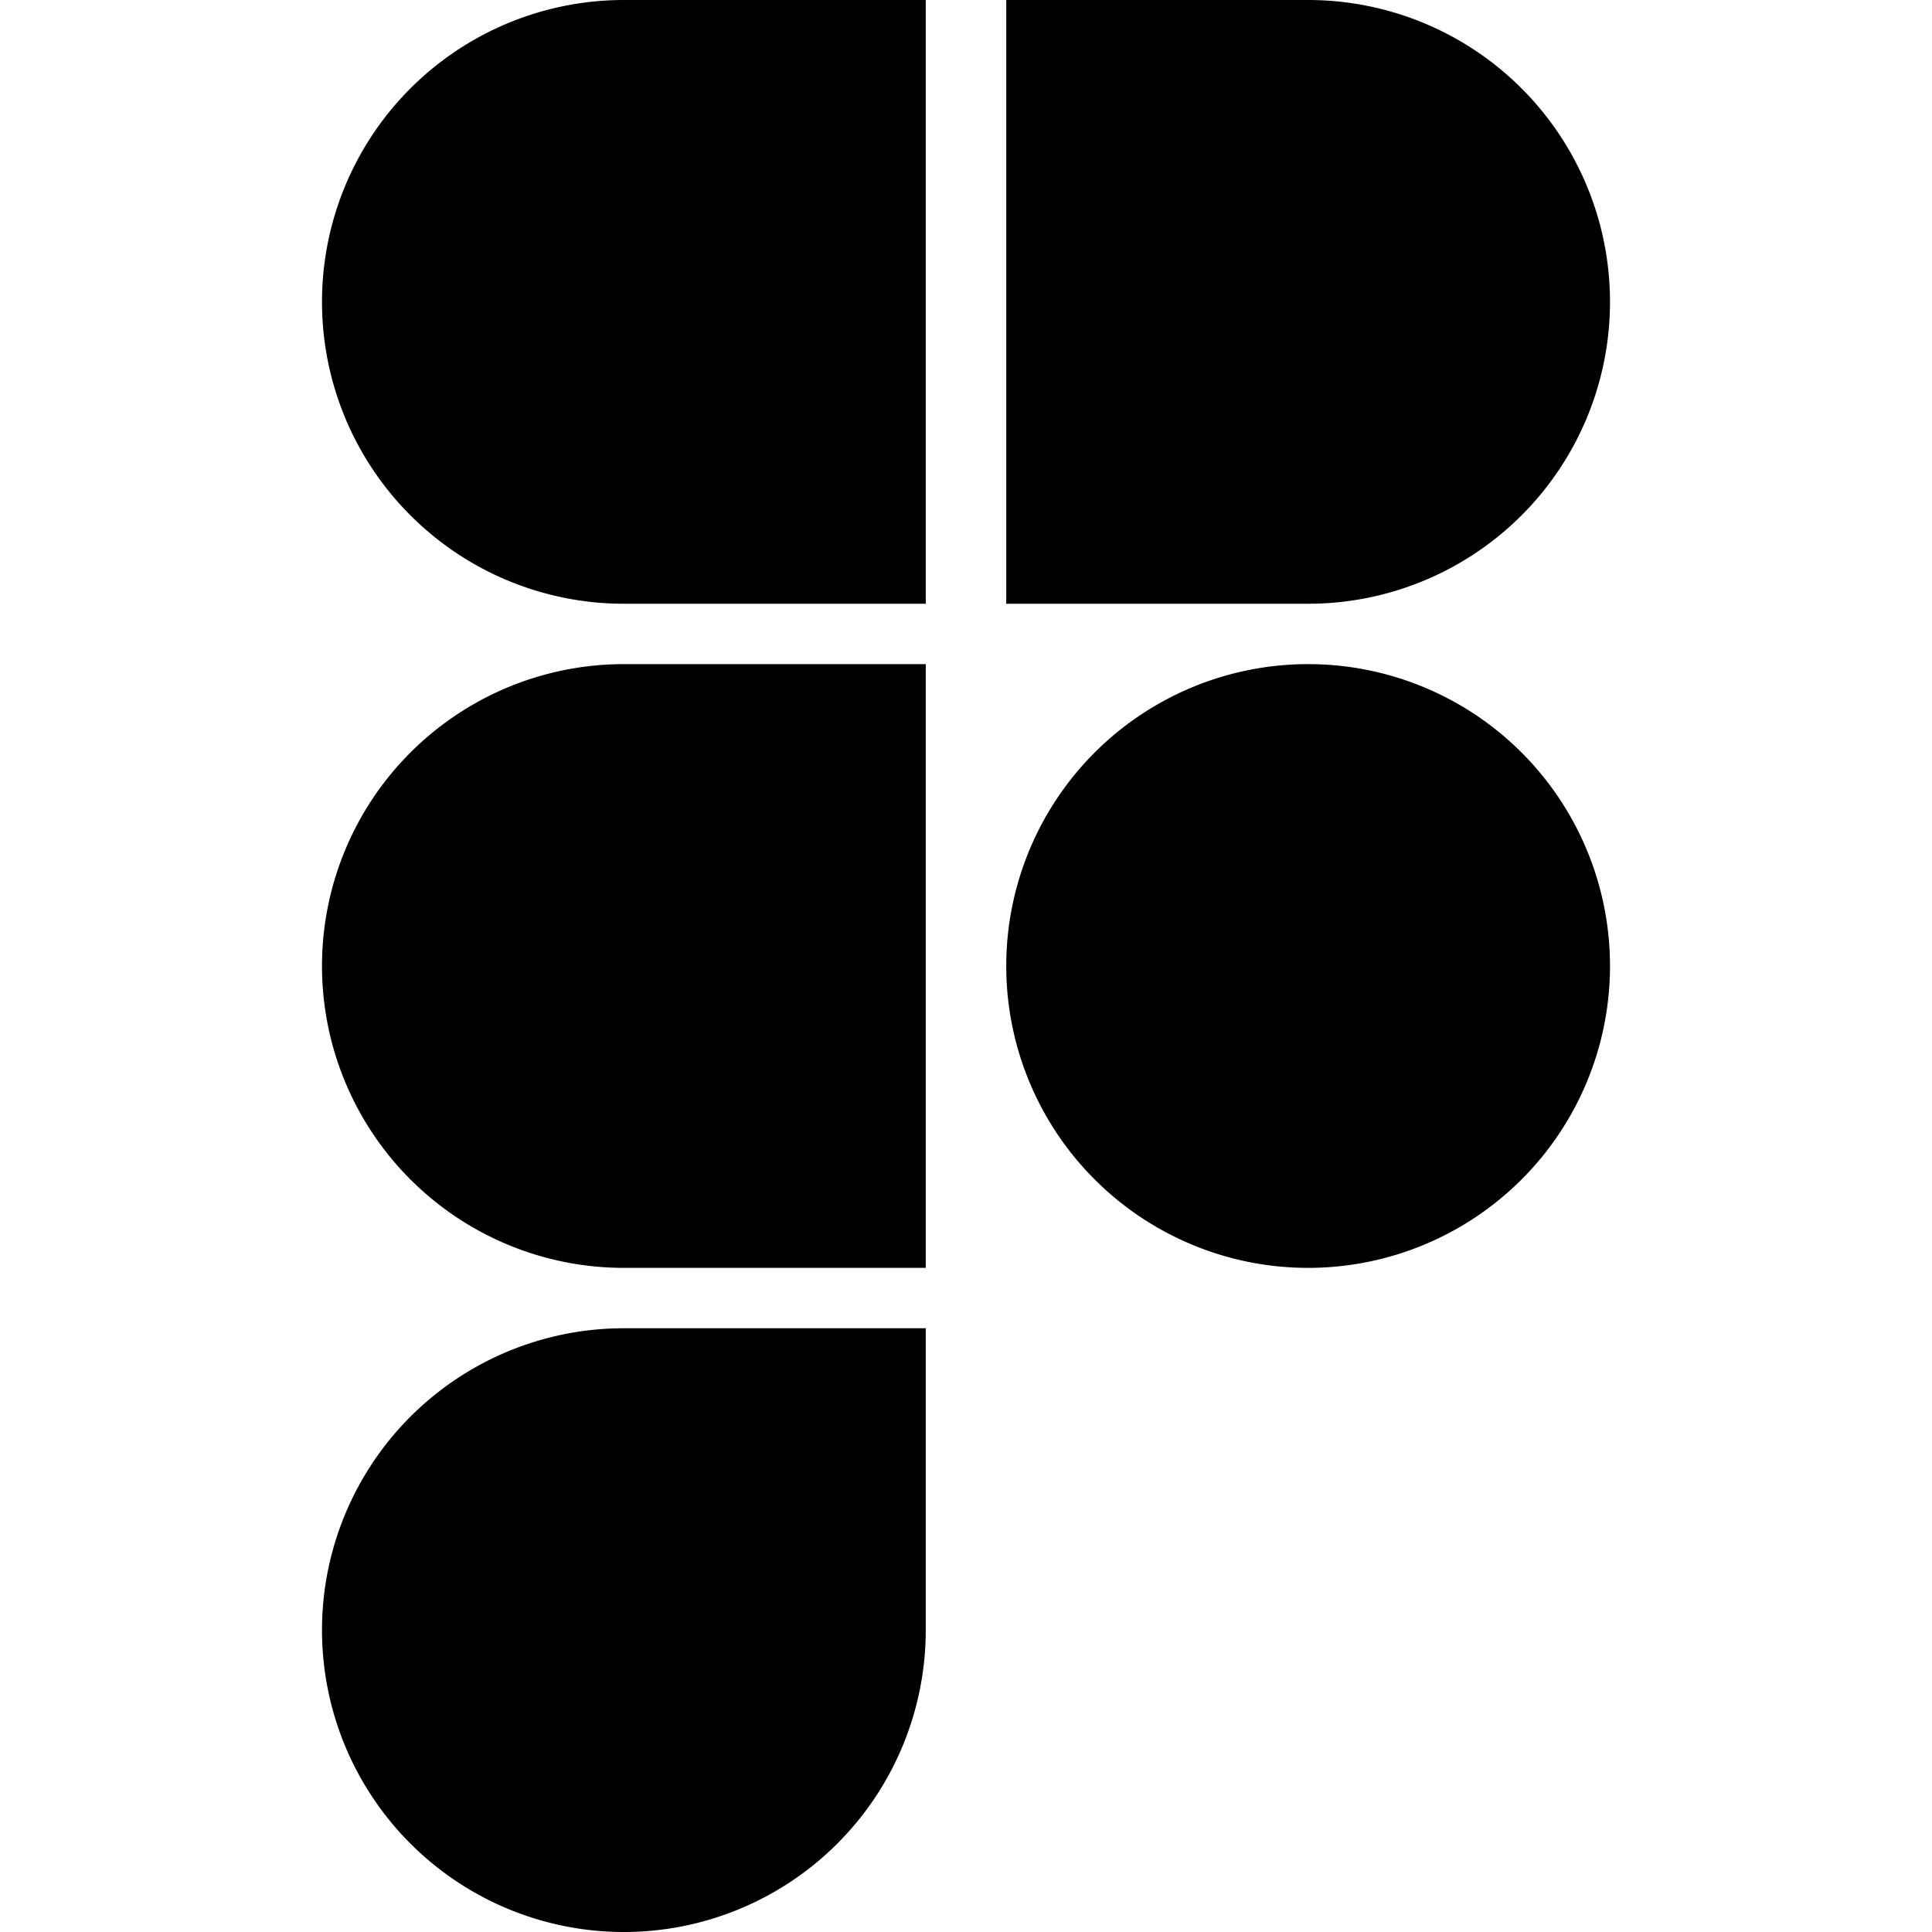
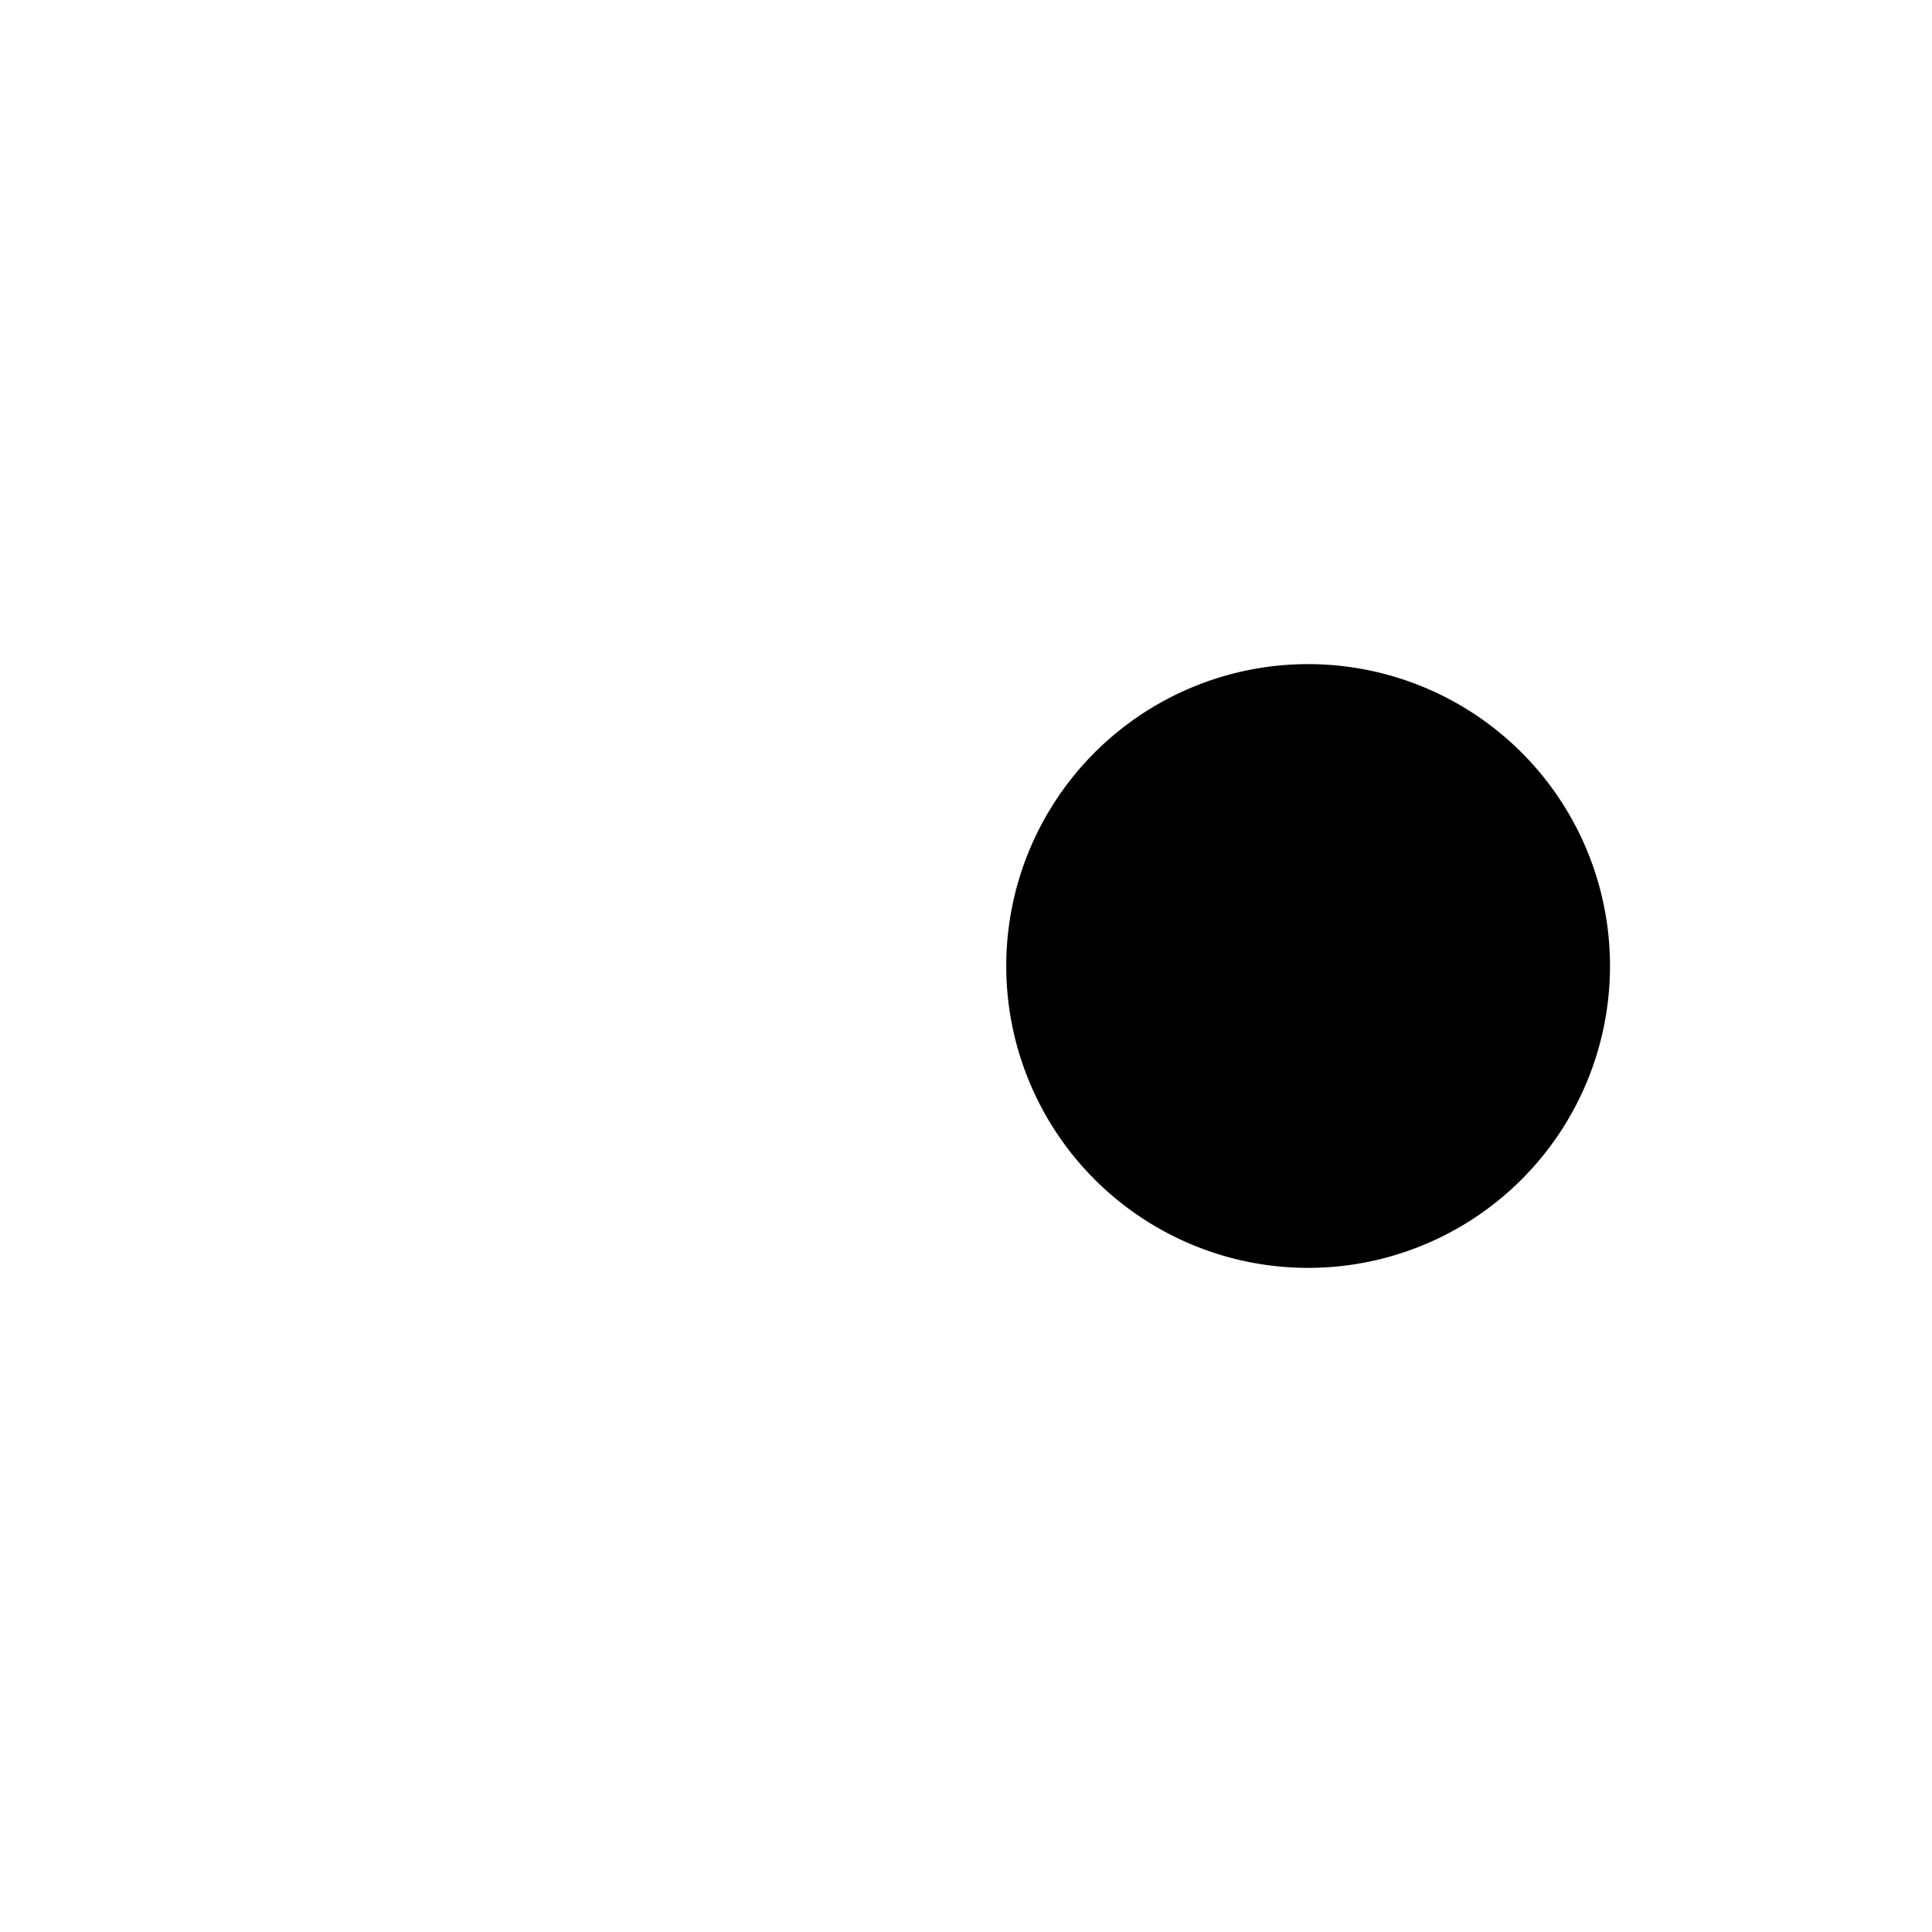
<svg xmlns="http://www.w3.org/2000/svg" viewBox="0 0 24 24">
  <g>
-     <path d="M7.75 15.75h3.75v-7.5H7.75a3.75 3.75 0 0 0 0 7.5Z" fill="#000000" stroke-width="1" />
-     <path d="M7.75 7.5h3.75V0H7.75a3.75 3.75 0 0 0 0 7.5Z" fill="#000000" stroke-width="1" />
-     <path d="M20 3.75A3.75 3.75 0 0 0 16.25 0H12.5v7.5h3.75A3.75 3.75 0 0 0 20 3.75Z" fill="#000000" stroke-width="1" />
    <path d="M12.5 12a3.75 3.75 0 1 0 7.5 0 3.75 3.75 0 1 0 -7.5 0" fill="#000000" stroke-width="1" />
-     <path d="M4 20.25a3.75 3.75 0 0 0 7.5 0V16.5H7.75A3.75 3.75 0 0 0 4 20.25Z" fill="#000000" stroke-width="1" />
  </g>
</svg>